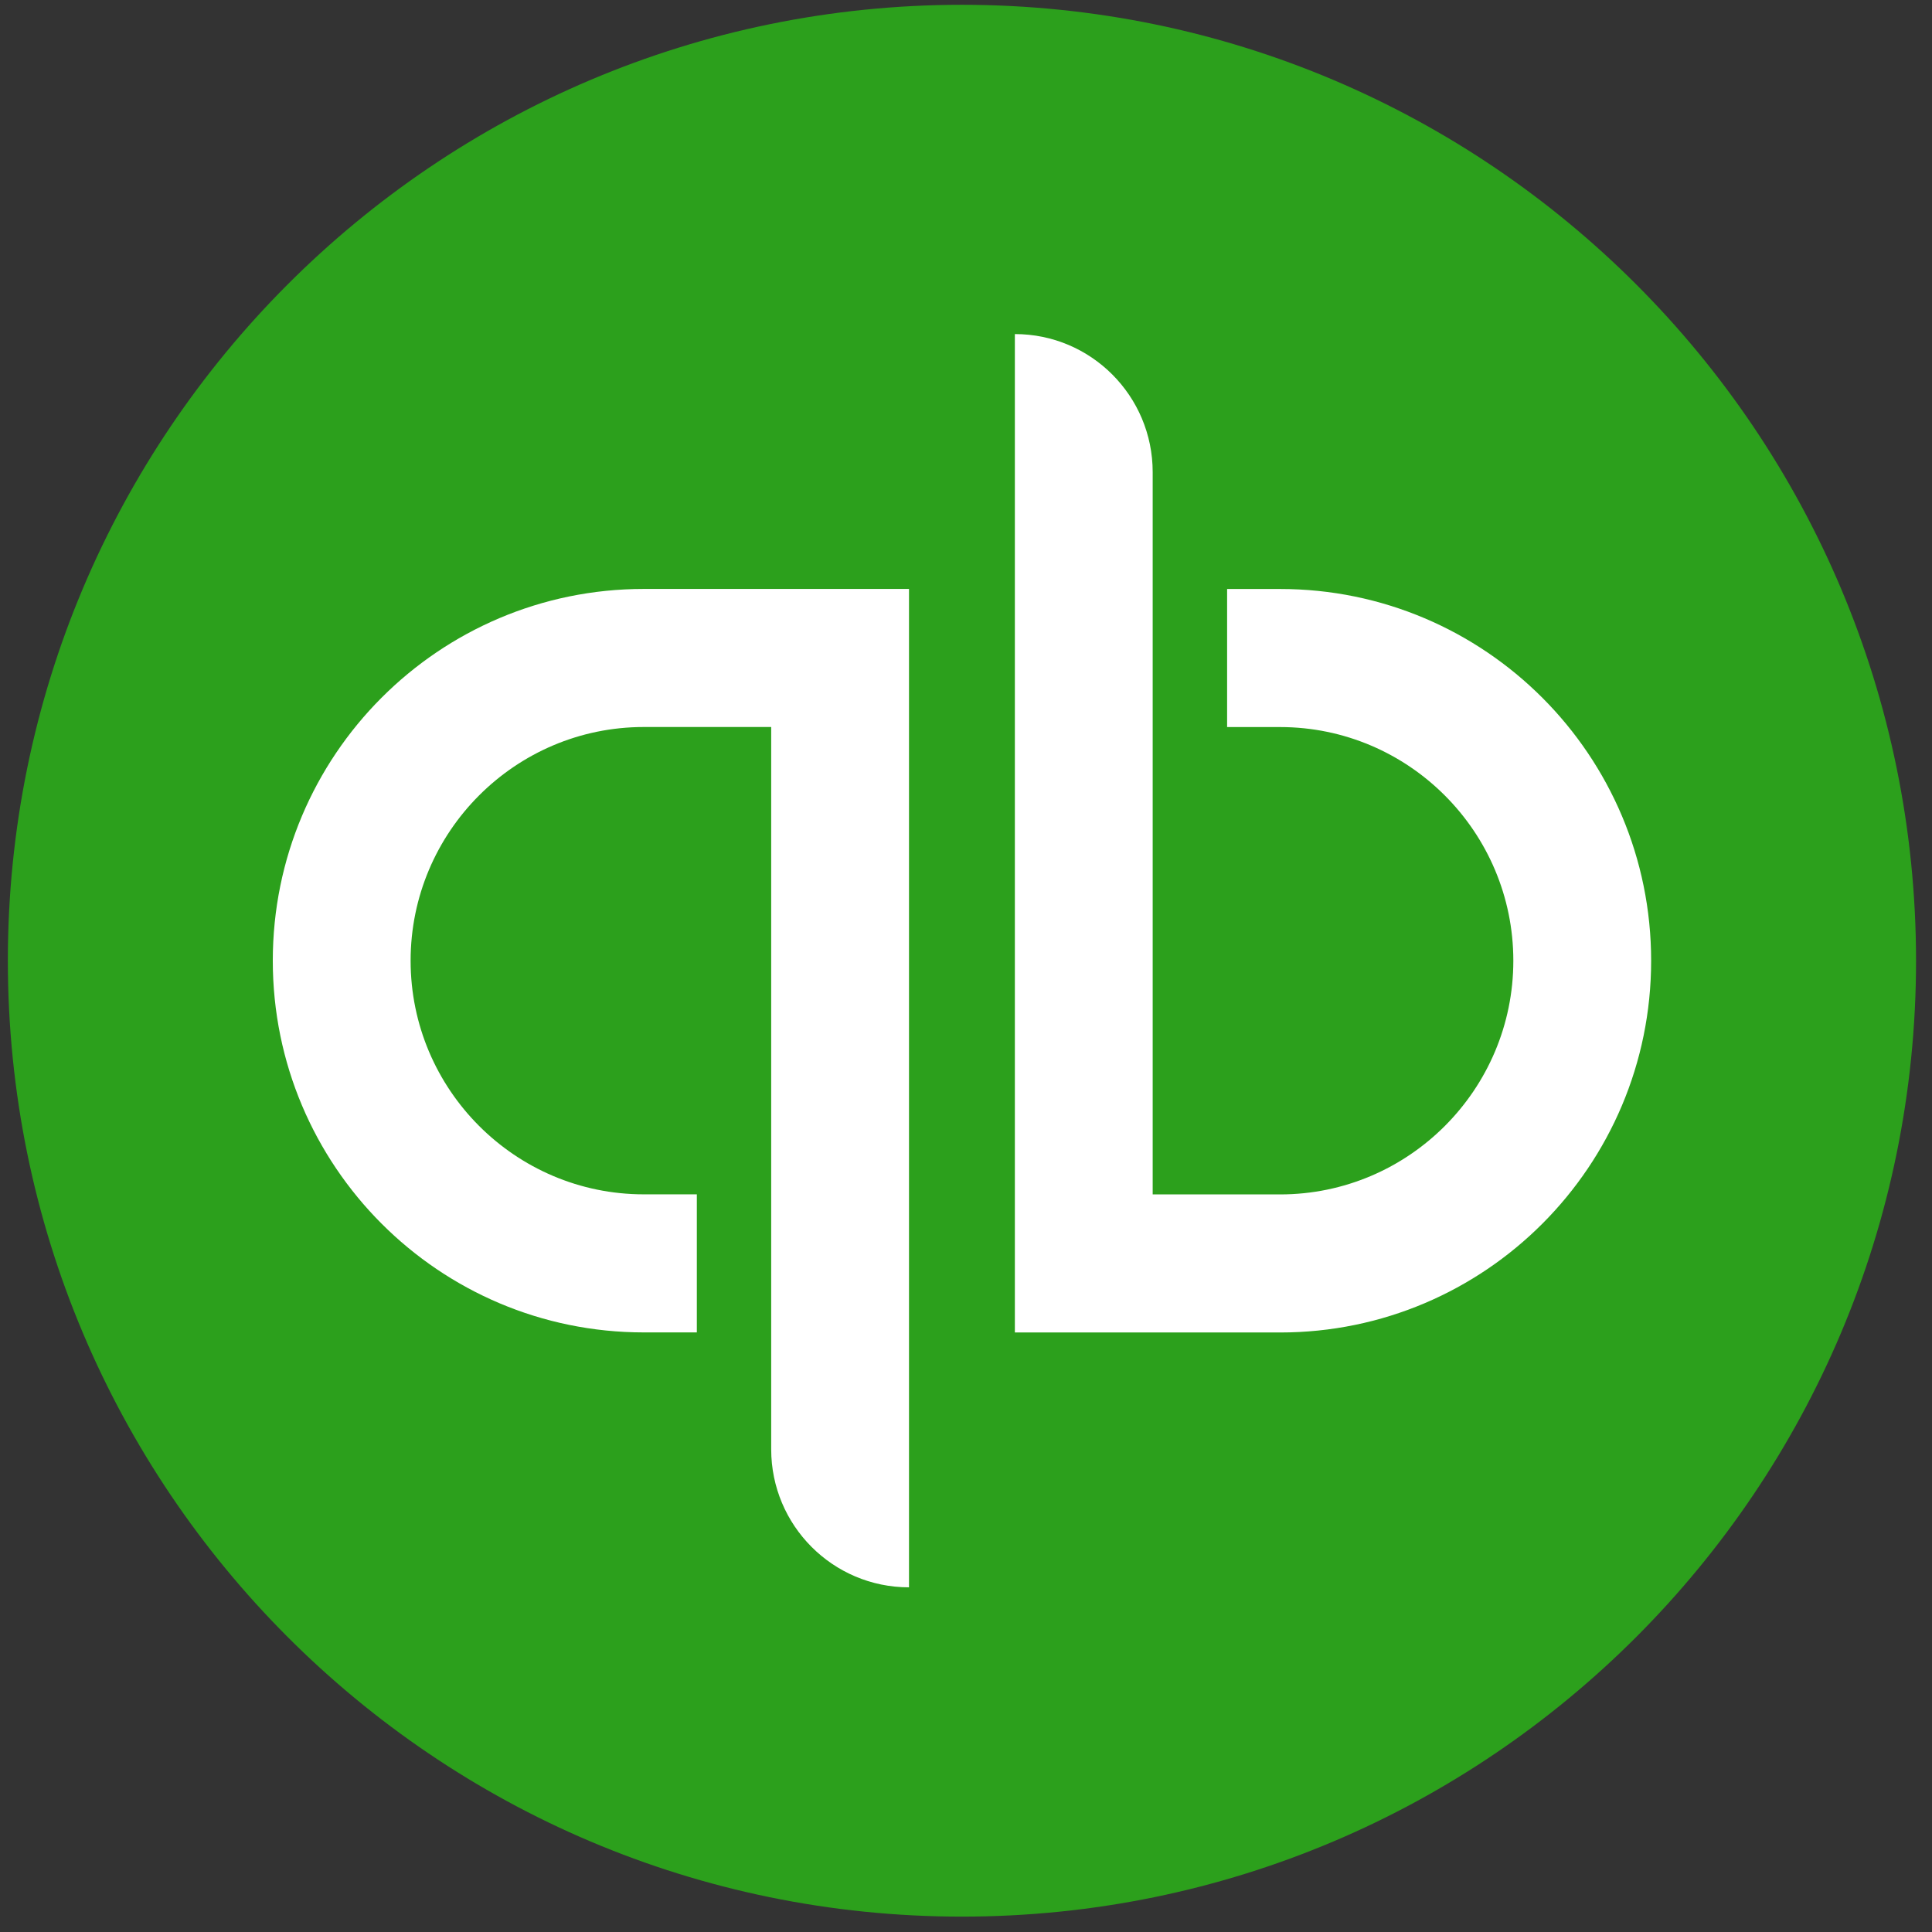
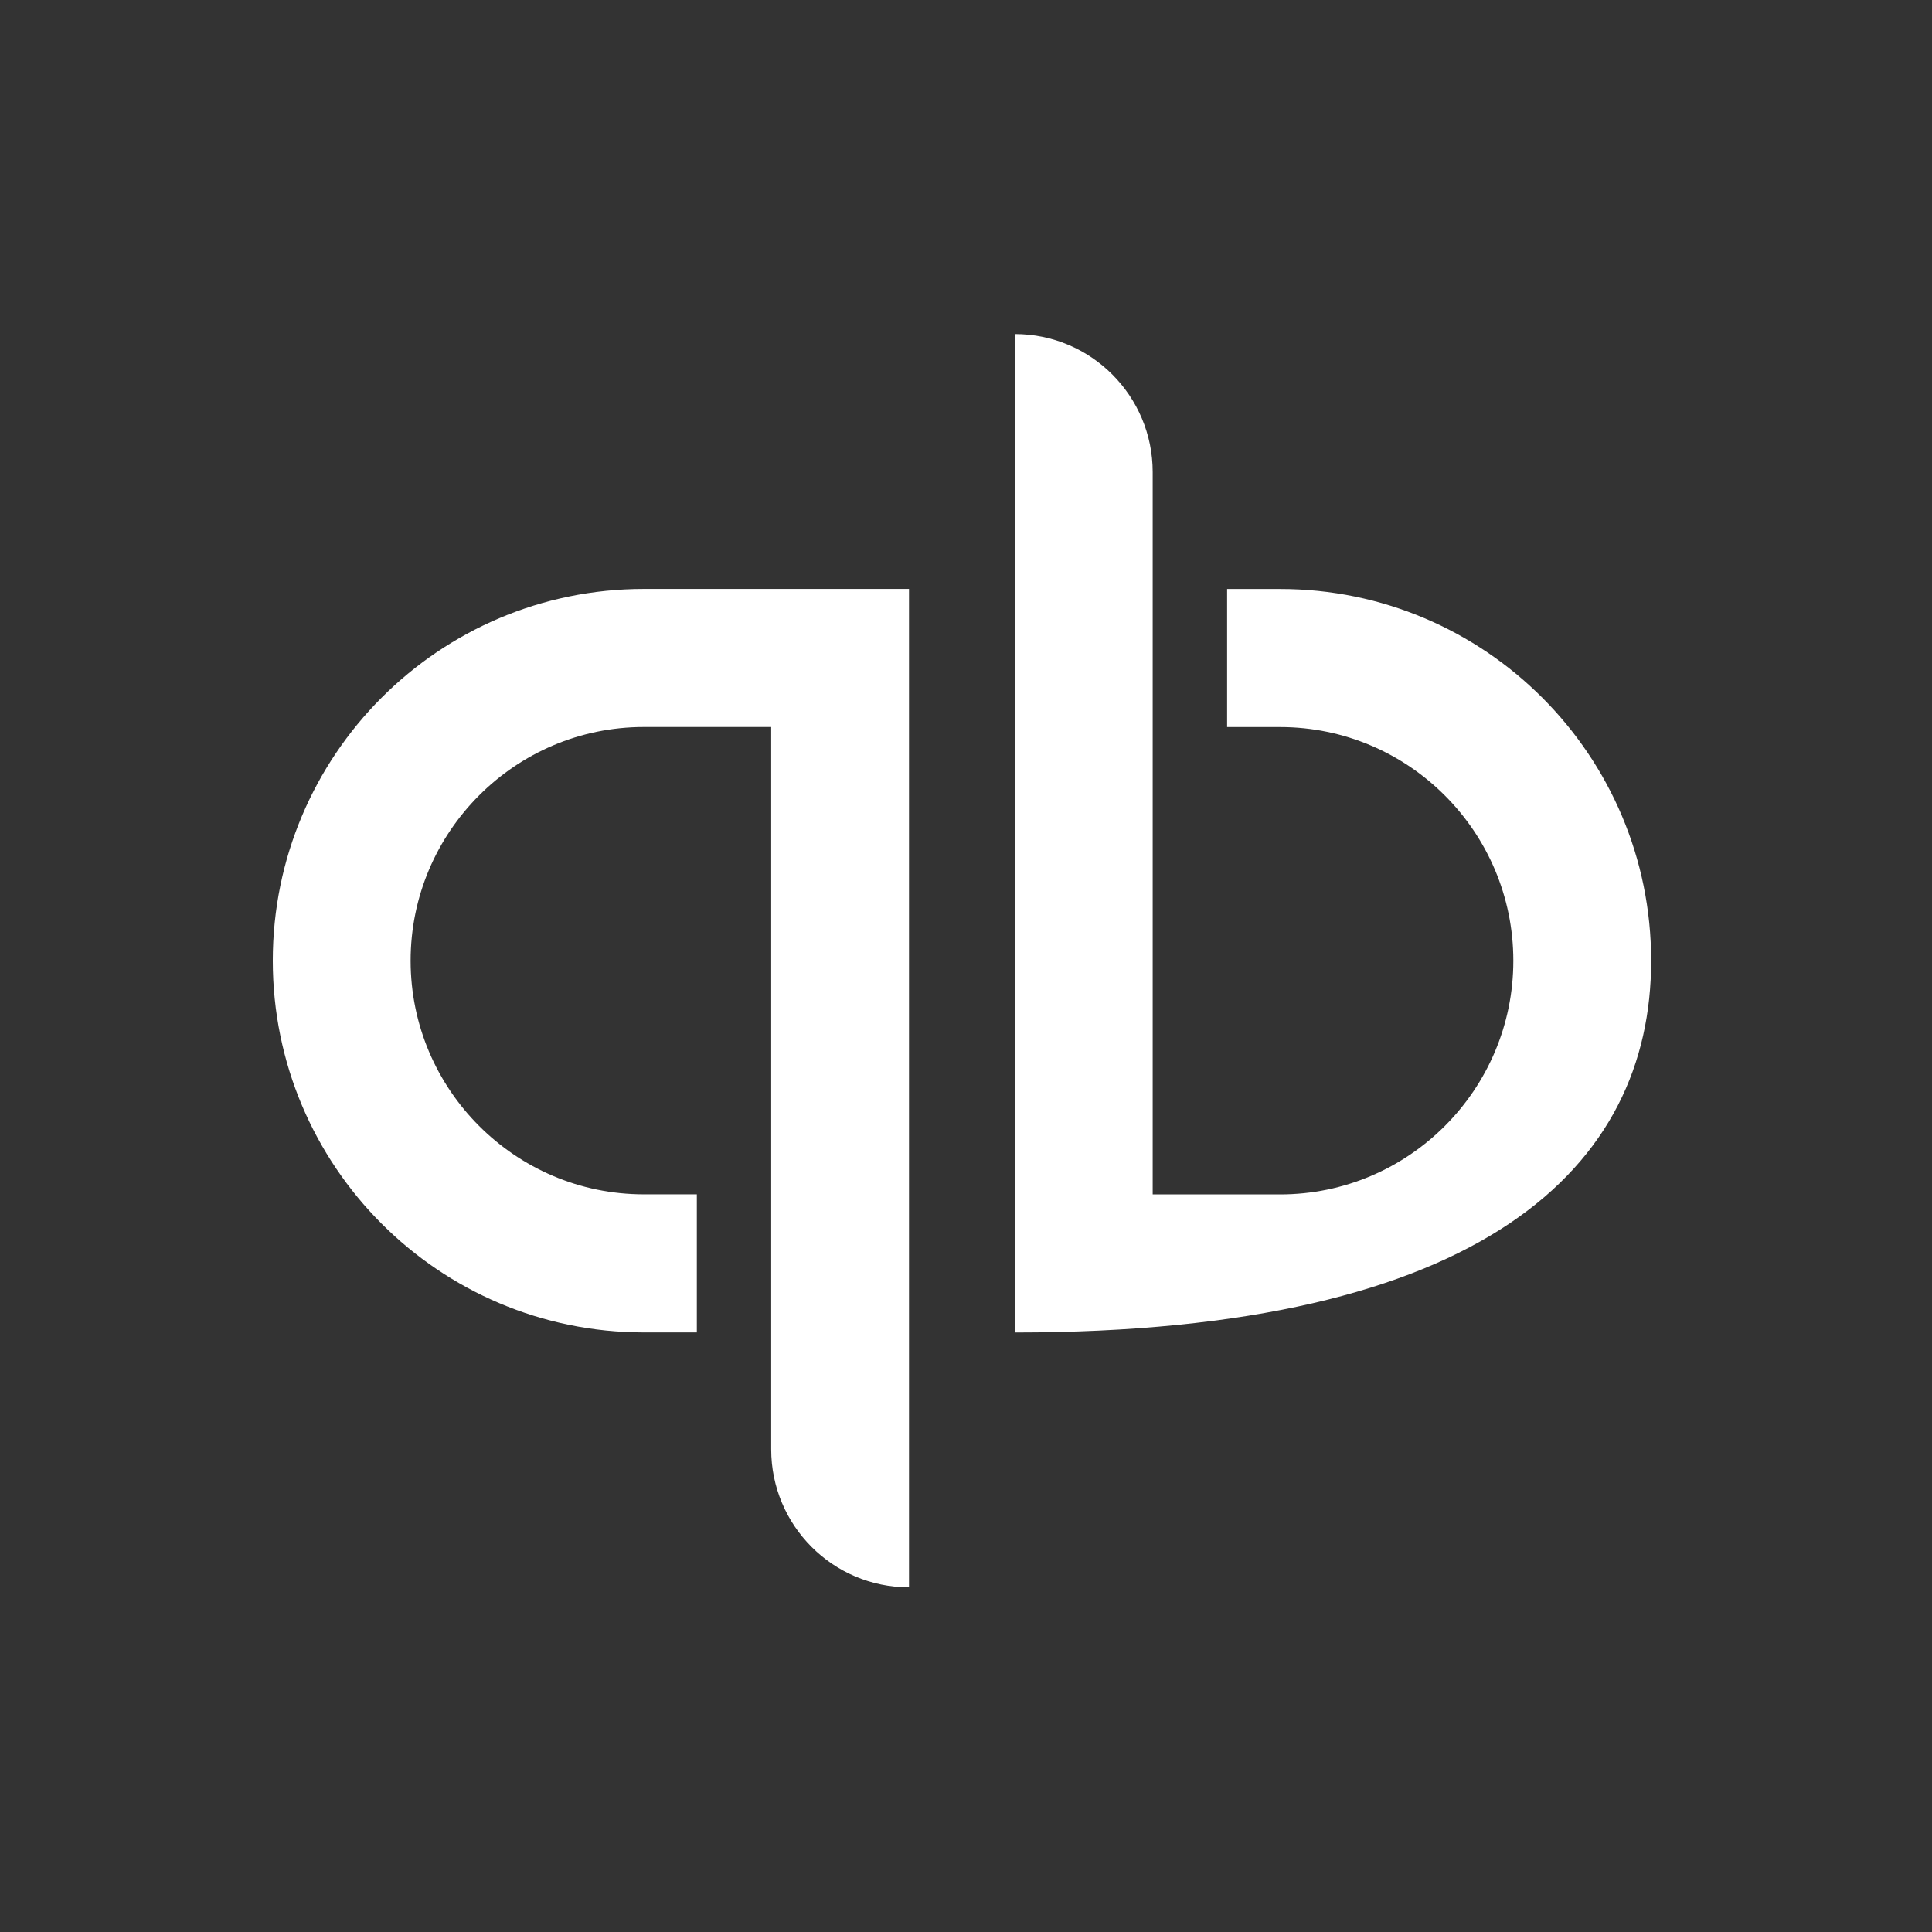
<svg xmlns="http://www.w3.org/2000/svg" width="107" height="107" viewBox="0 0 107 107" fill="none">
  <rect x="0" y="0" width="107" height="107" fill="#333333" stroke="none" />
-   <path d="M53.276 106.148C82.459 106.148 106.116 82.446 106.116 53.207C106.116 23.968 82.459 0.266 53.276 0.266C24.092 0.266 0.435 23.968 0.435 53.207C0.435 82.446 24.092 106.148 53.276 106.148Z" fill="#2CA01C" />
-   <path fill-rule="evenodd" clip-rule="evenodd" d="M15.108 53.205C15.108 64.575 24.308 73.793 35.657 73.793H38.593V66.146H35.657C28.534 66.146 22.741 60.341 22.741 53.205C22.741 46.069 28.534 40.264 35.657 40.264H42.711V80.264C42.711 84.487 46.128 87.911 50.343 87.911V32.617H35.657C24.308 32.617 15.108 41.835 15.108 53.205ZM70.896 32.62H67.961V40.267H70.896C78.017 40.267 83.813 46.073 83.813 53.208C83.813 60.344 78.017 66.15 70.896 66.15H63.839V26.149C63.839 21.926 60.422 18.502 56.206 18.502V73.797H70.896C82.244 73.797 91.445 64.579 91.445 53.208C91.445 41.838 82.244 32.62 70.896 32.62Z" fill="white" />
+   <path fill-rule="evenodd" clip-rule="evenodd" d="M15.108 53.205C15.108 64.575 24.308 73.793 35.657 73.793H38.593V66.146H35.657C28.534 66.146 22.741 60.341 22.741 53.205C22.741 46.069 28.534 40.264 35.657 40.264H42.711V80.264C42.711 84.487 46.128 87.911 50.343 87.911V32.617H35.657C24.308 32.617 15.108 41.835 15.108 53.205ZM70.896 32.62H67.961V40.267H70.896C78.017 40.267 83.813 46.073 83.813 53.208C83.813 60.344 78.017 66.15 70.896 66.15H63.839V26.149C63.839 21.926 60.422 18.502 56.206 18.502V73.797C82.244 73.797 91.445 64.579 91.445 53.208C91.445 41.838 82.244 32.62 70.896 32.62Z" fill="white" />
</svg>